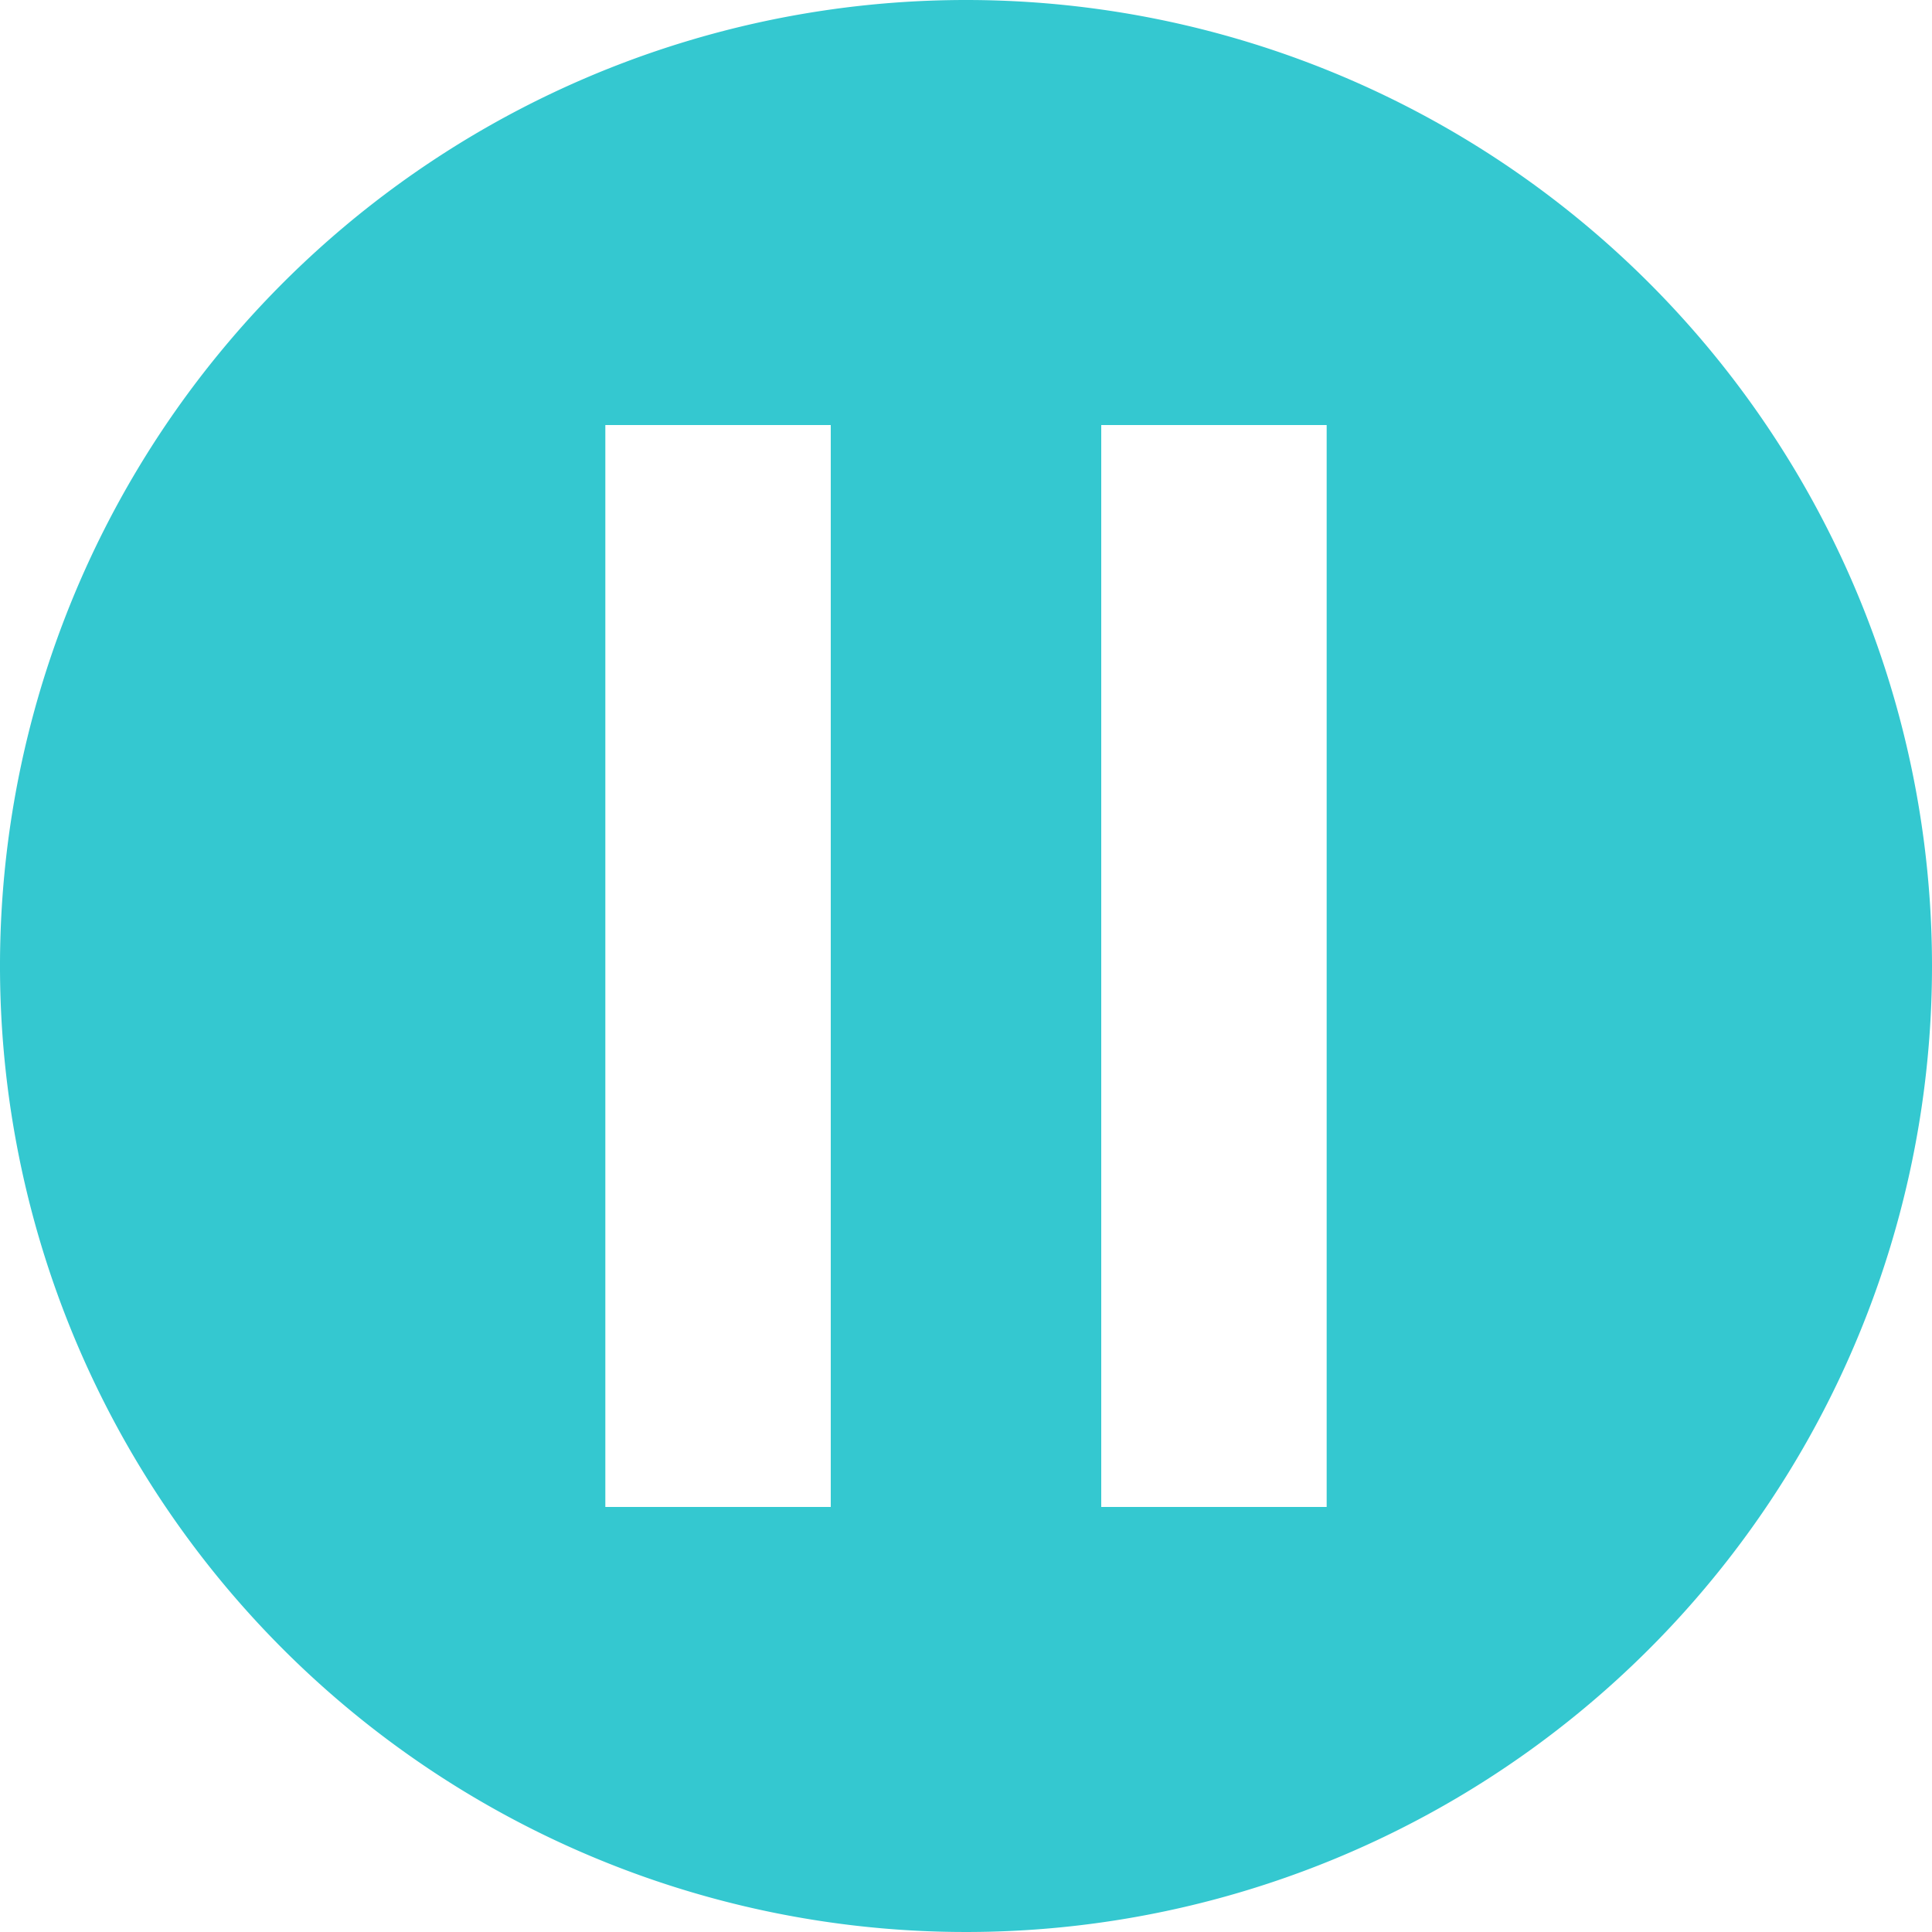
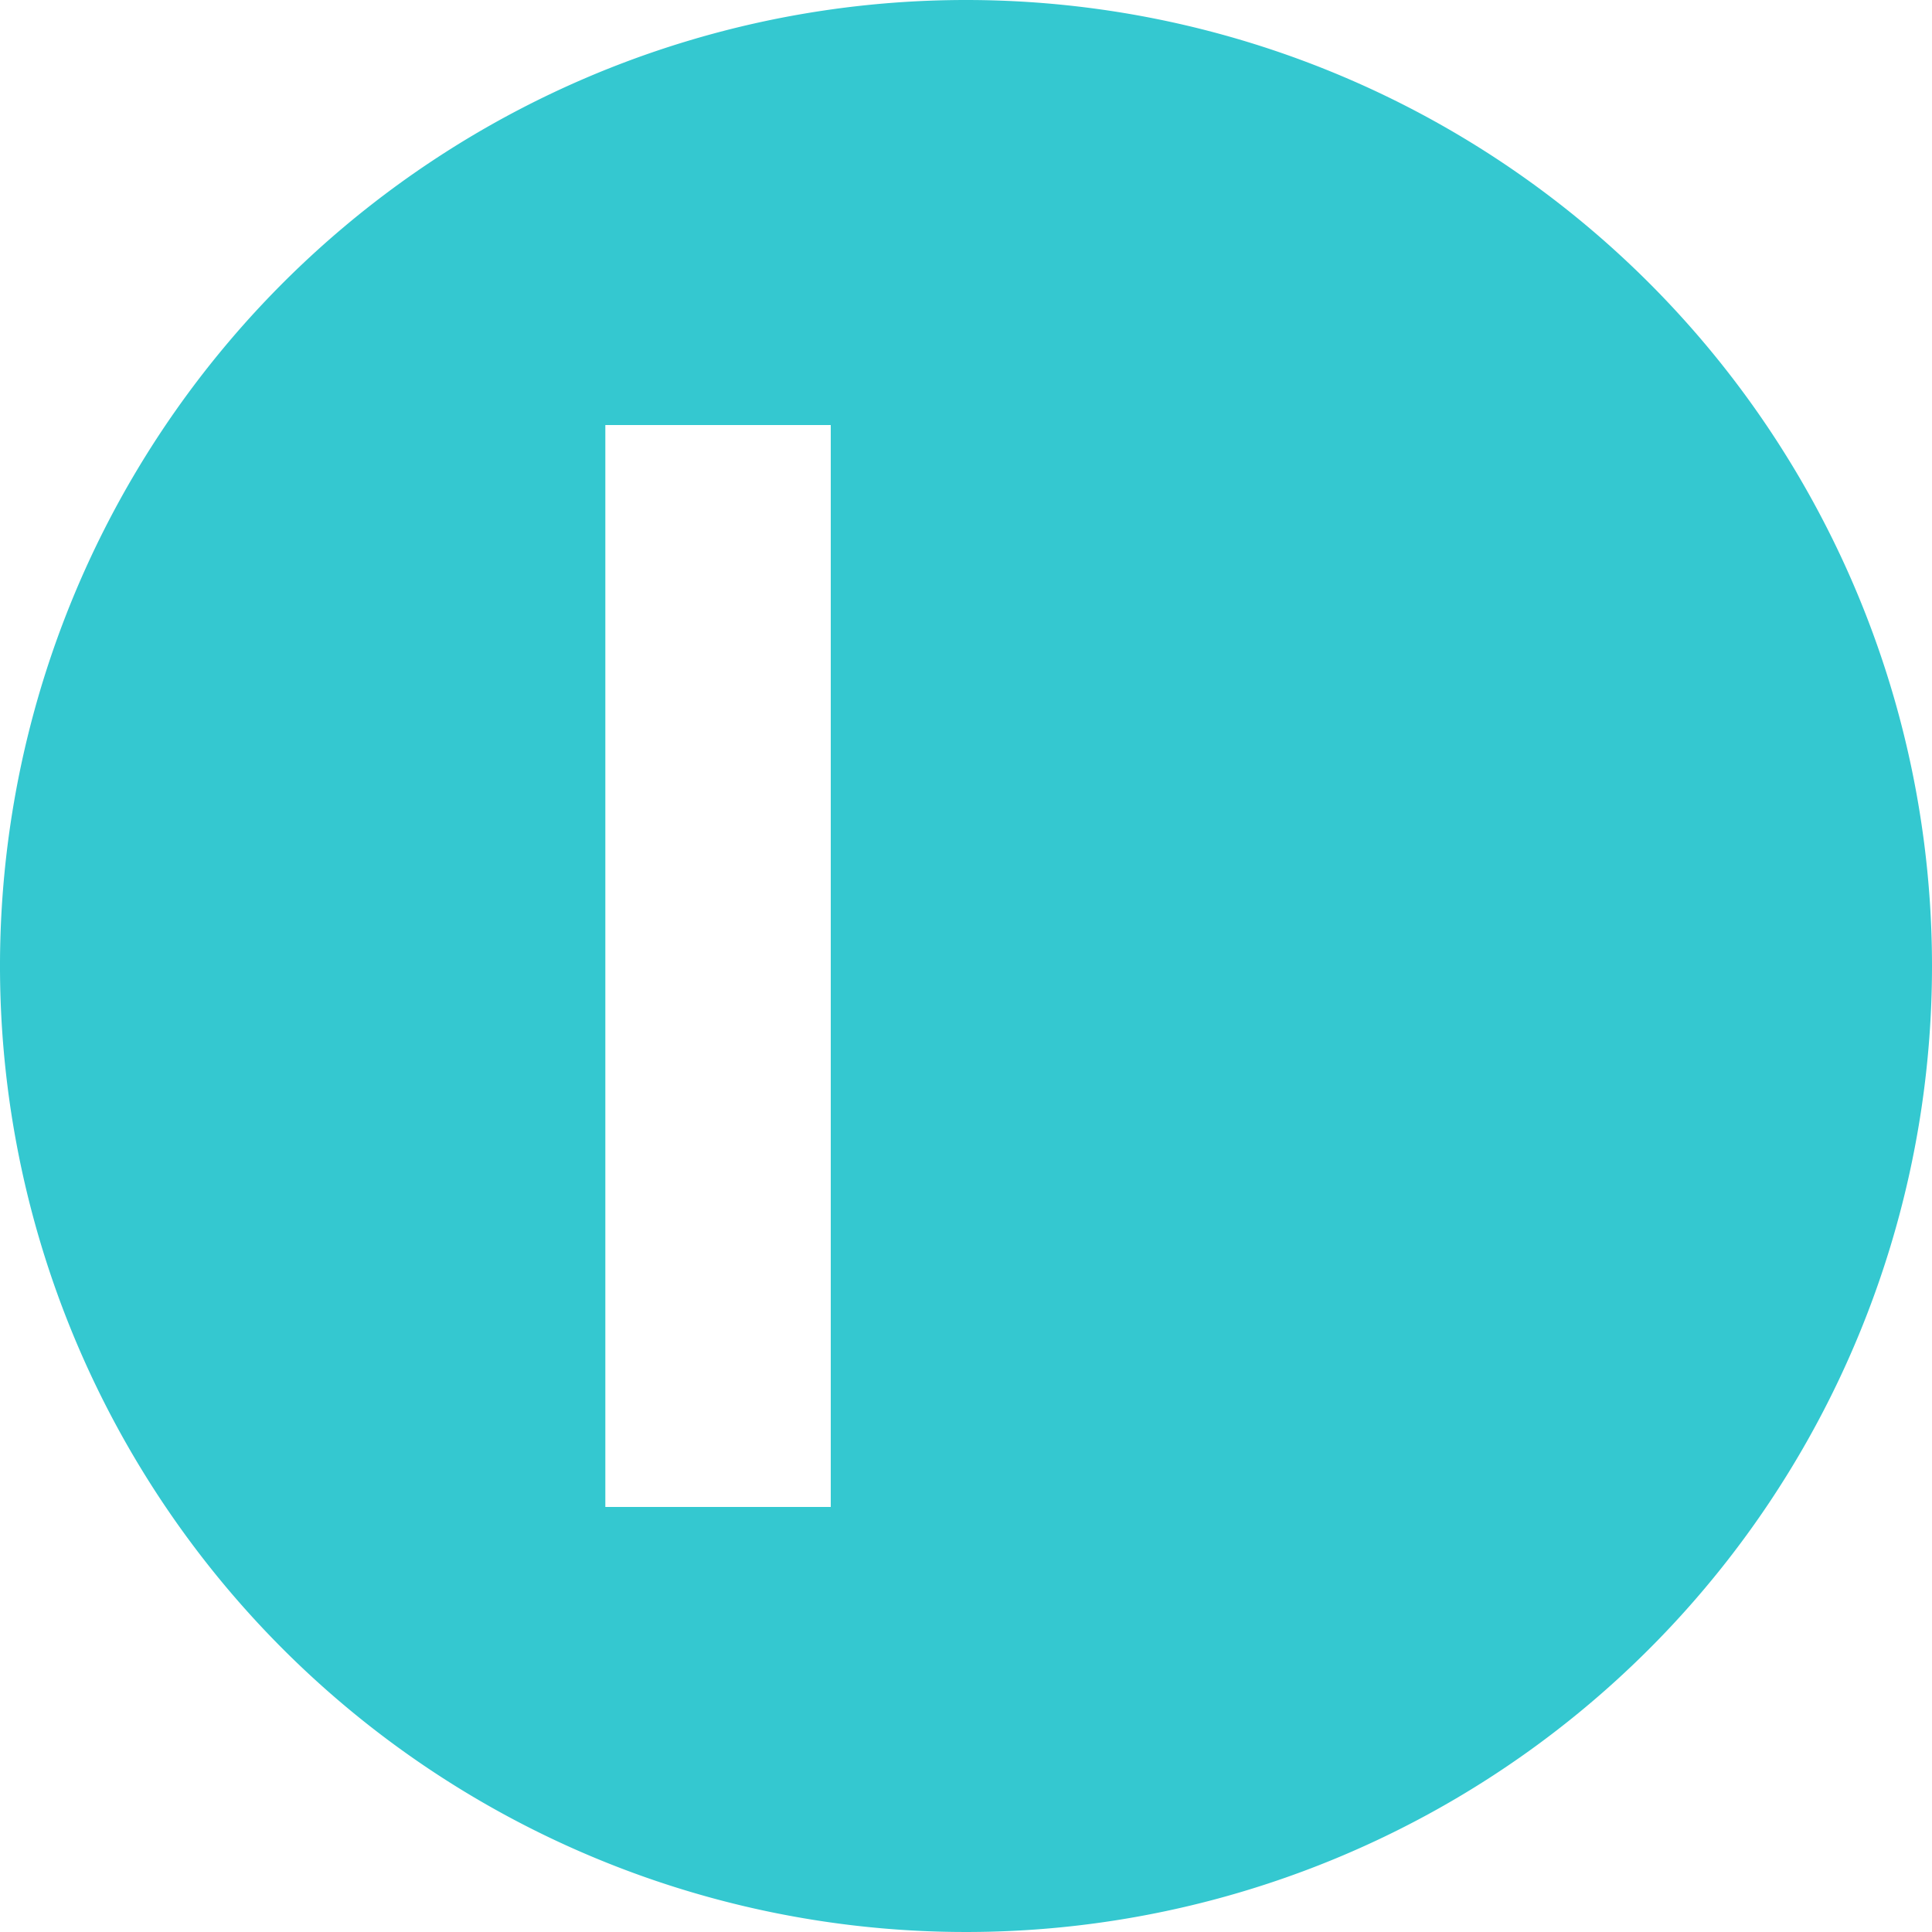
<svg xmlns="http://www.w3.org/2000/svg" width="22" height="22" viewBox="0 0 22 22">
  <defs>
    <style>.a{fill:#34c8d0;}</style>
  </defs>
-   <path class="a" d="M11,0A11,11,0,1,0,22,11,11,11,0,0,0,11,0M9.46,17.16H6.893V4.84H9.46Zm5.647,0H12.54V4.84h2.567Z" />
+   <path class="a" d="M11,0A11,11,0,1,0,22,11,11,11,0,0,0,11,0M9.46,17.16H6.893V4.84H9.46Zm5.647,0H12.54h2.567Z" />
</svg>